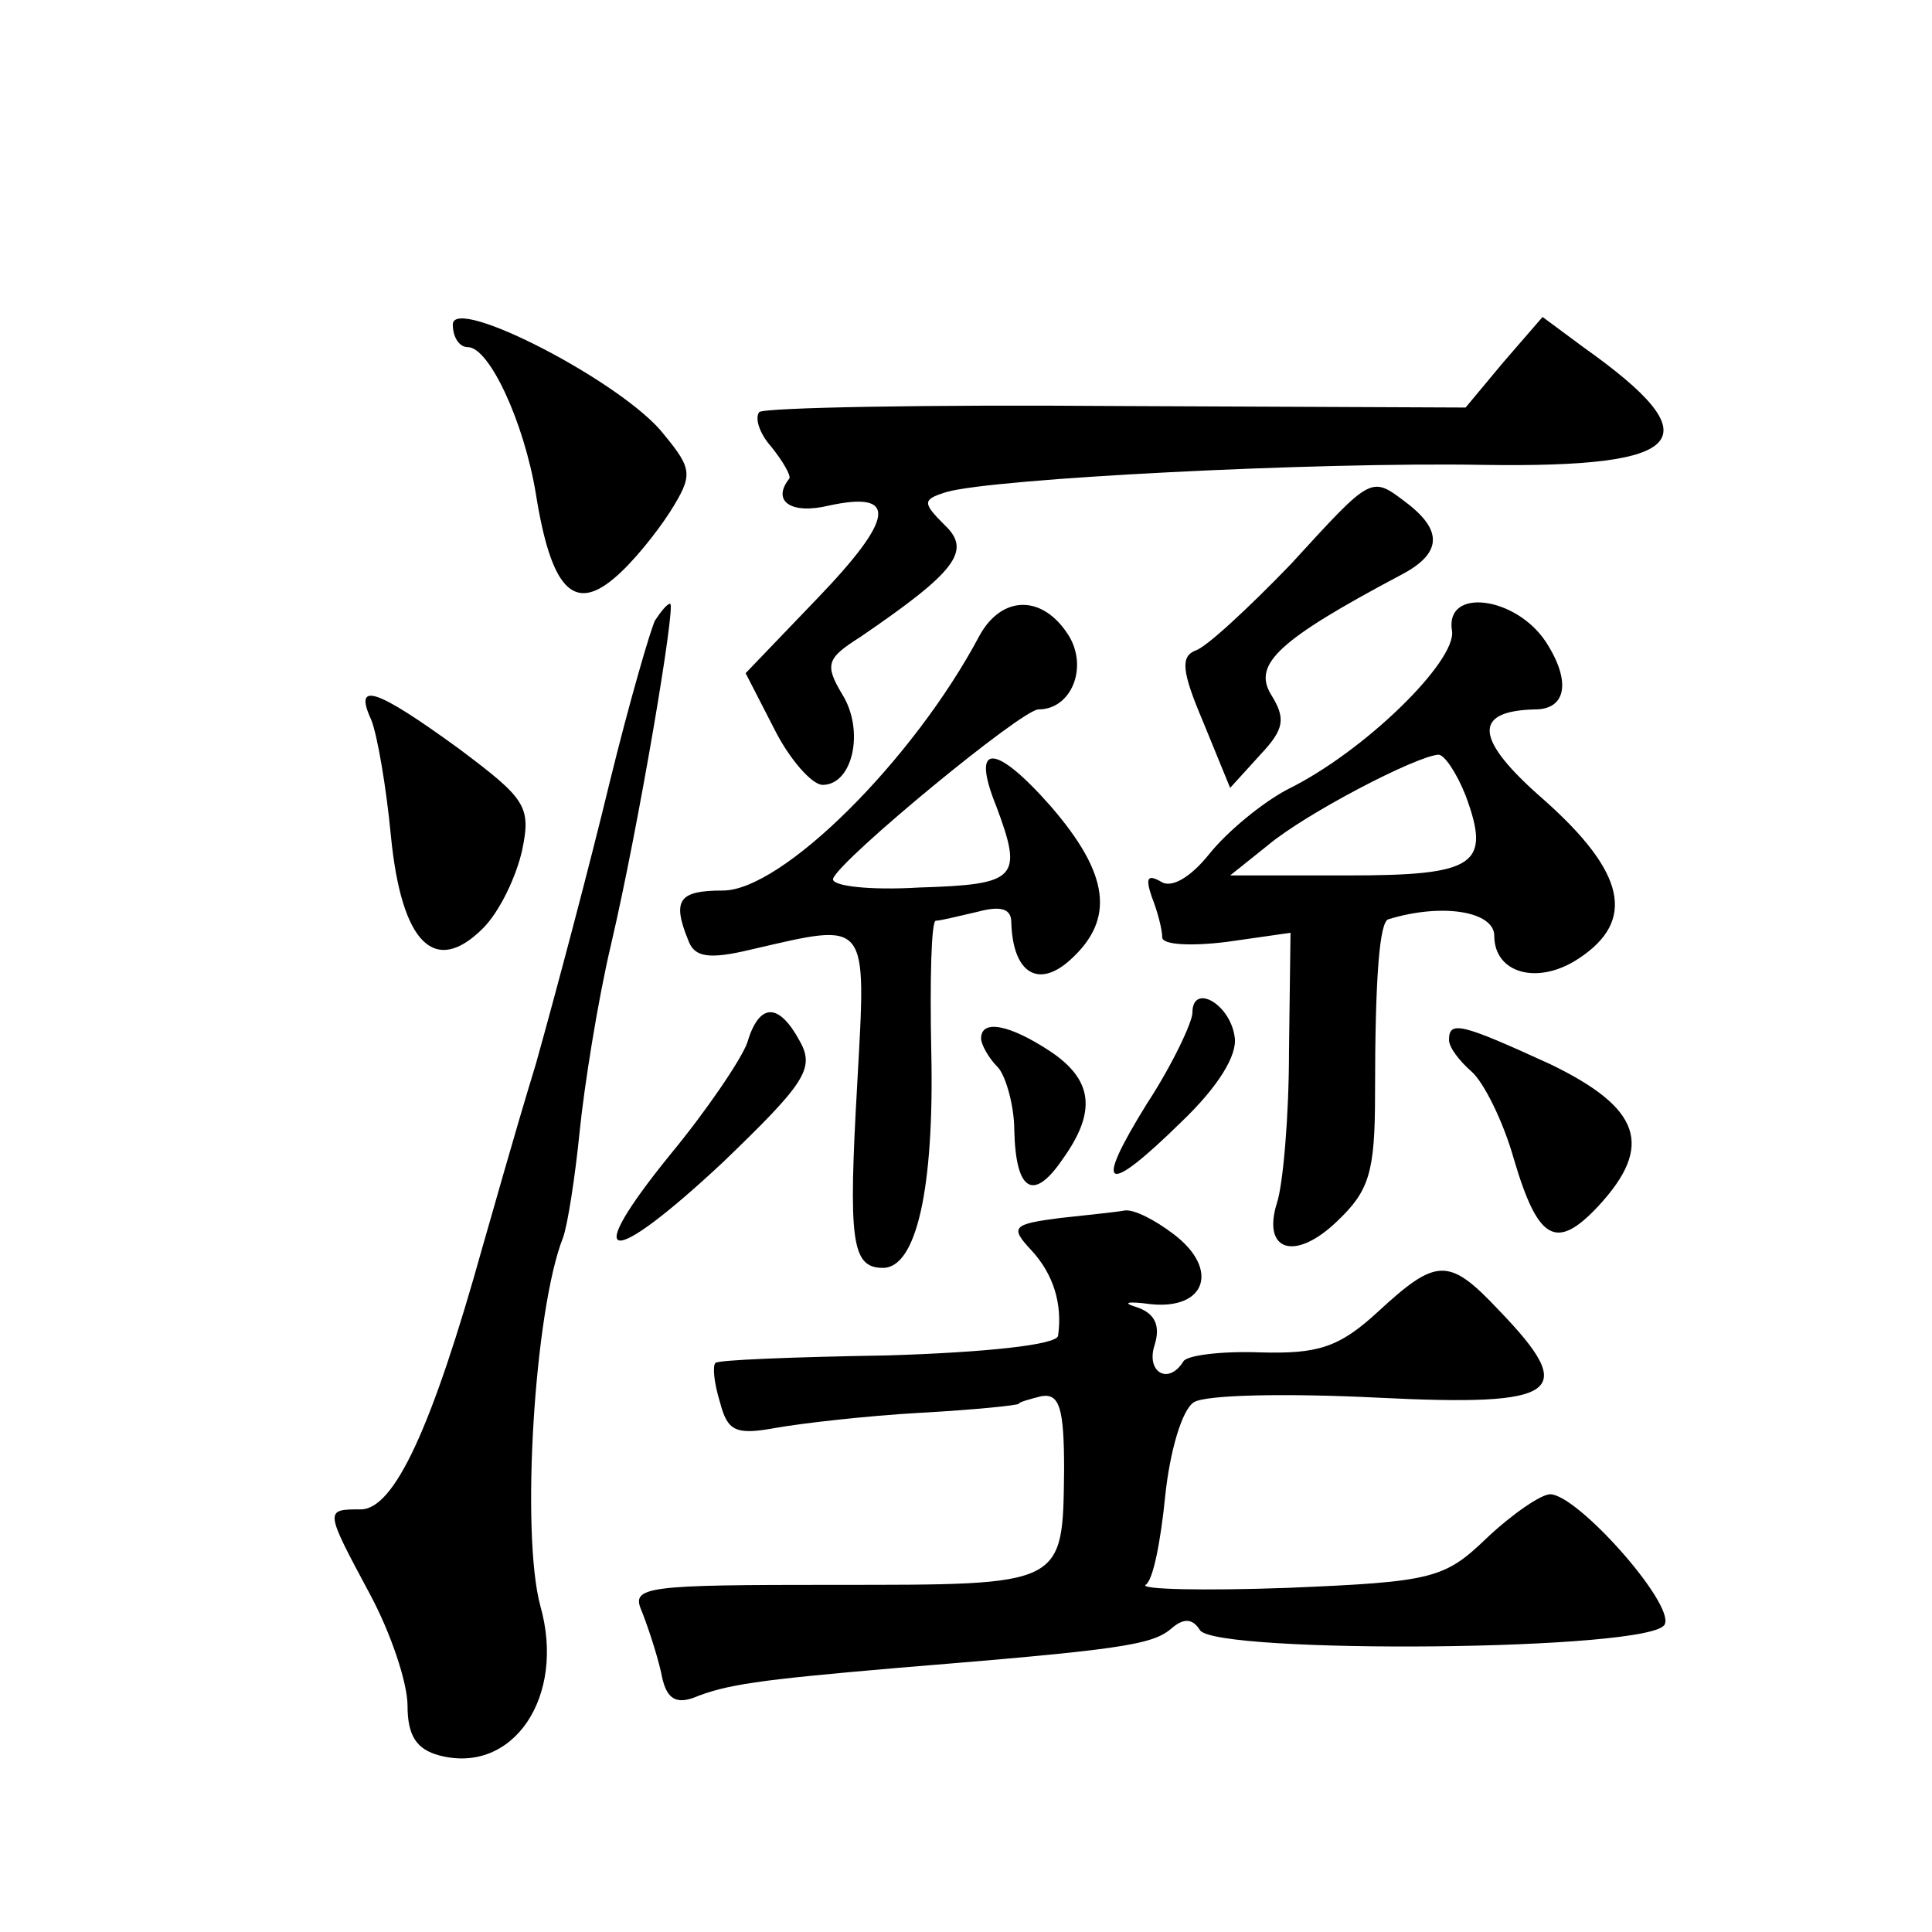
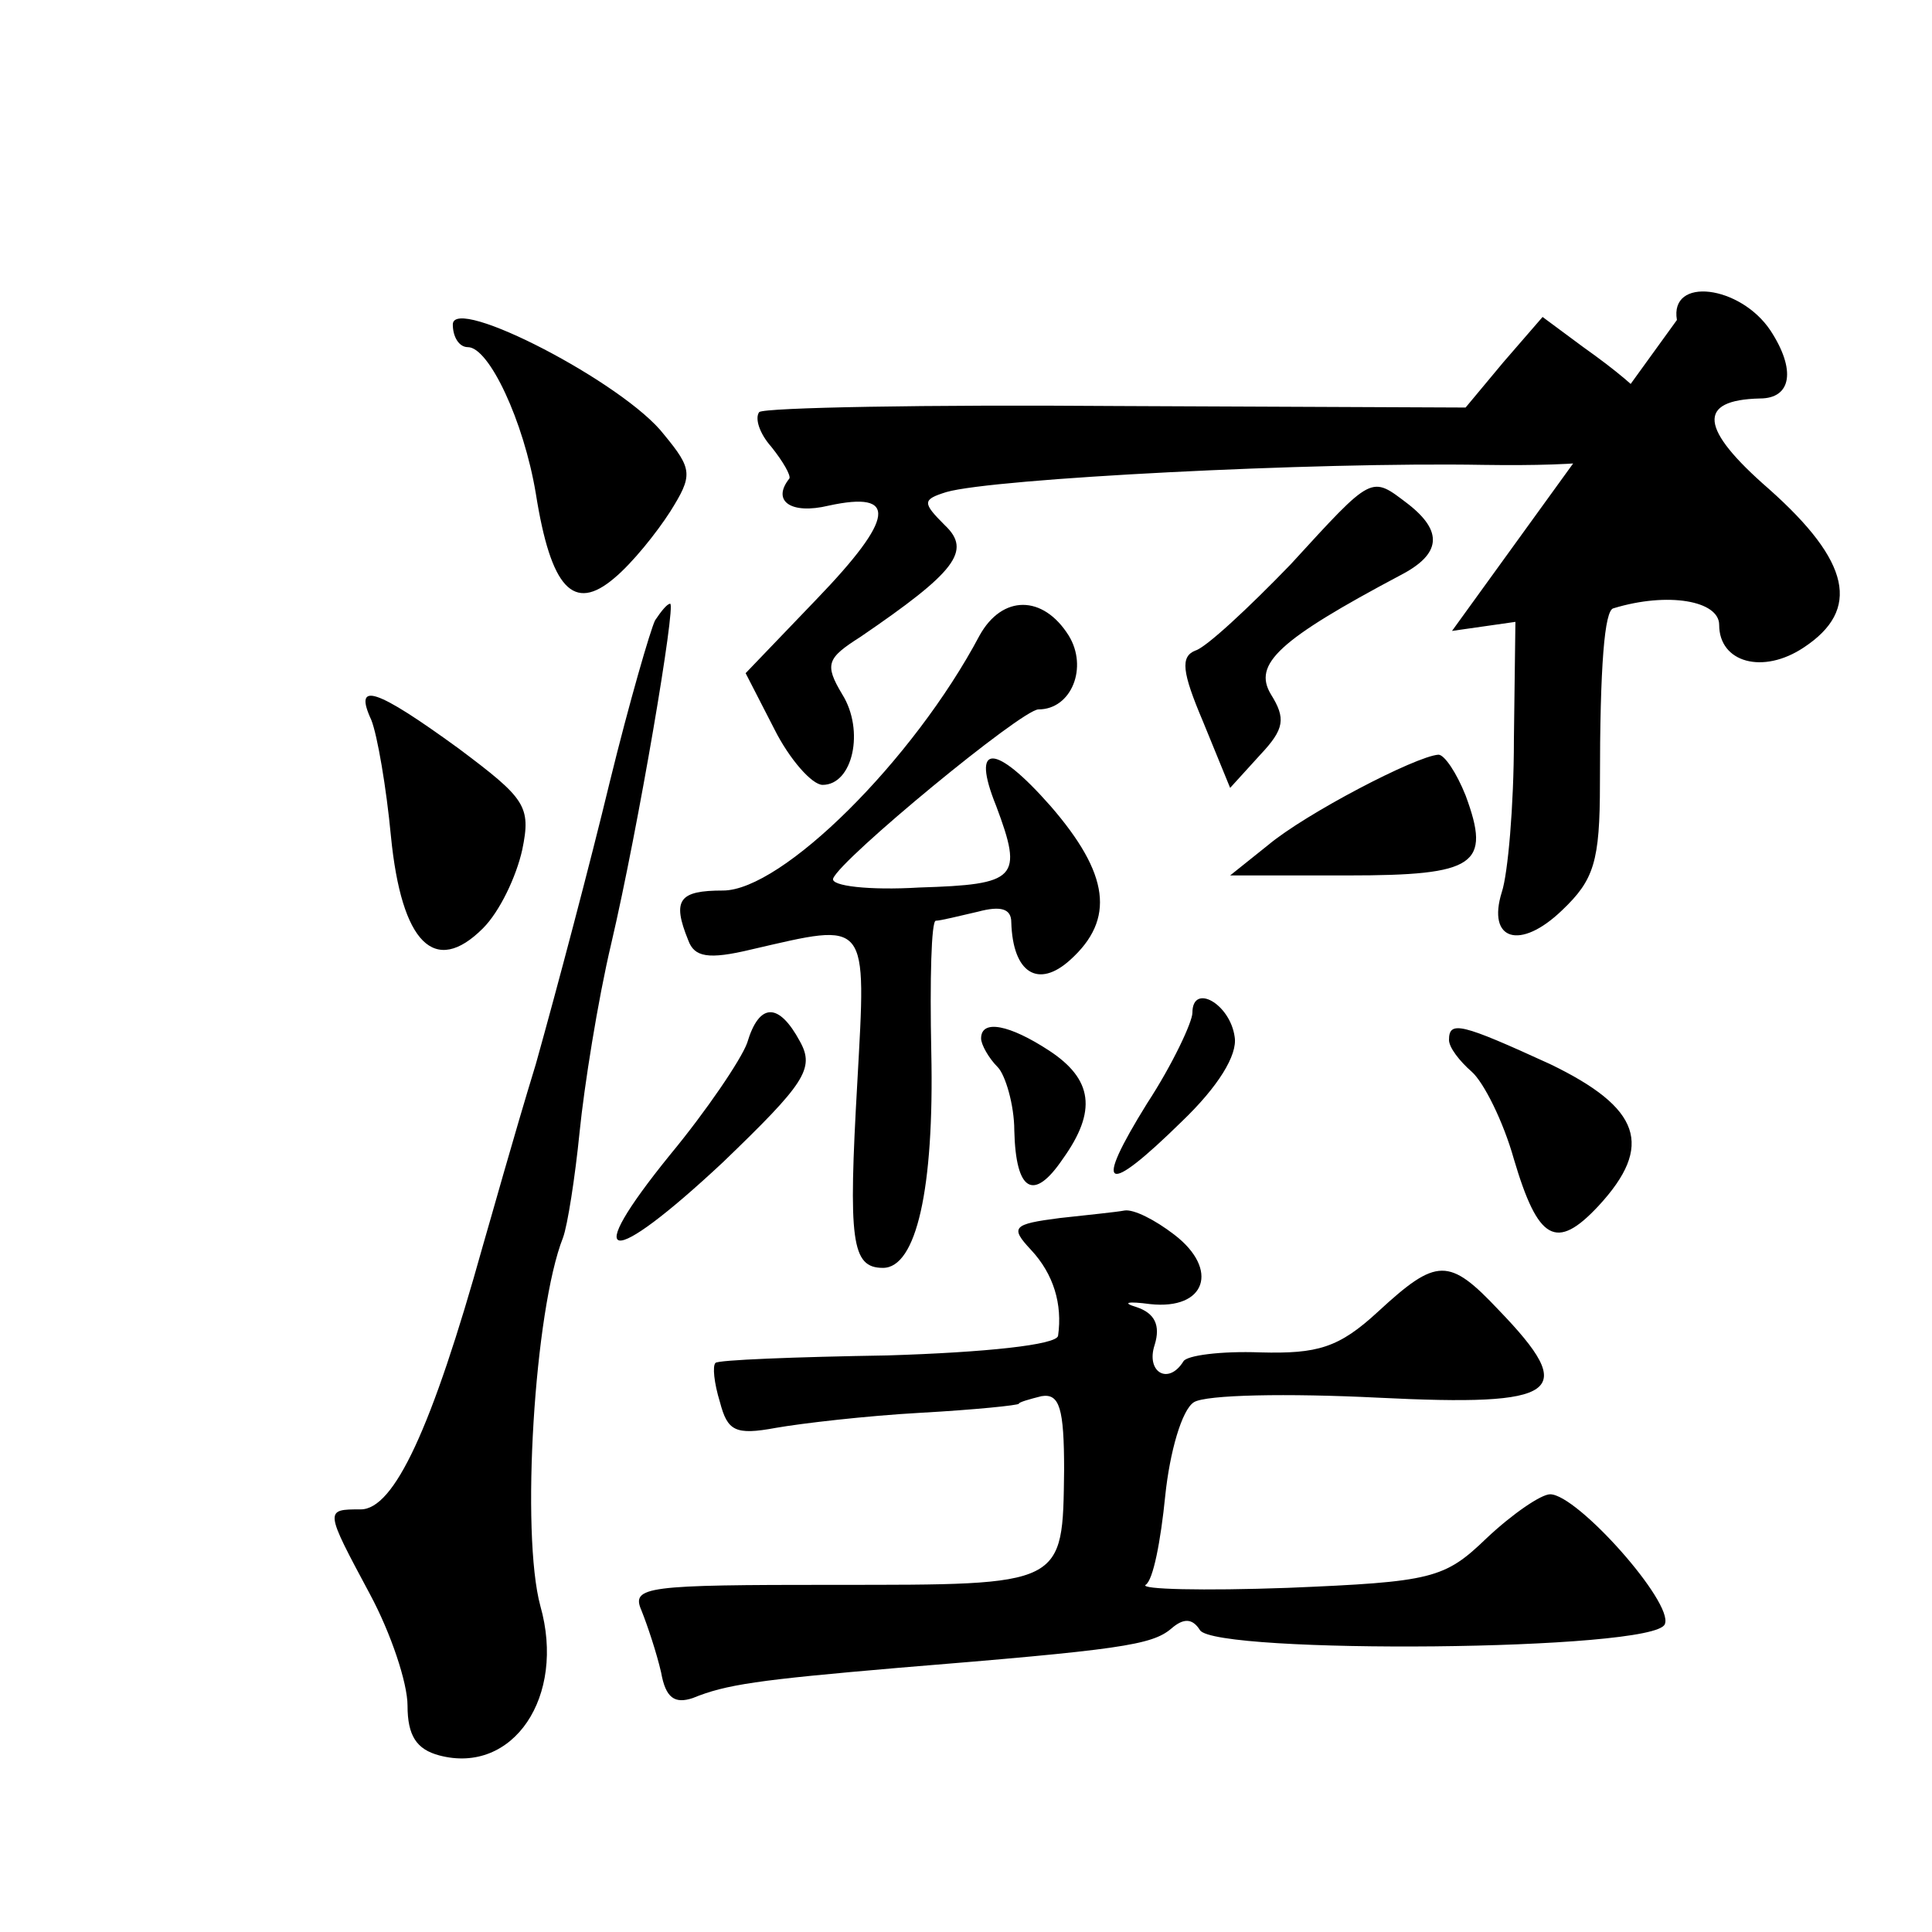
<svg xmlns="http://www.w3.org/2000/svg" version="1.0" width="128pt" height="128pt" viewBox="0 0 128 128" preserveAspectRatio="xMidYMid meet">
  <g transform="translate(0,128) scale(0.1,-0.1)" fill="#0" stroke="none">
-     <path d="M300 1065 c0 -8 4 -15 10 -15 14 0 37 -49 45 -97 10 -63 25 -79 52 -56 12 10 28 30 37 44 15 24 15 28 -4 51 -26 34 -140 93 -140 73z M996 1040 l-25 -30 -231 1 c-126 1 -233 -1 -237 -4 -3 -4 0 -14 8 -23 8 -10 13 -19 12 -21 -12 -15 1 -24 26 -18 46 10 44 -8 -8 -62 l-47 -49 19 -37 c10 -20 25 -37 32 -37 20 0 28 36 13 60 -12 20 -10 24 12 38 63 43 74 57 56 74 -15 15 -15 17 1 22 31 9 244 20 356 18 136 -2 152 17 66 78 l-27 20 -26 -30z M855 906 c-28 -29 -56 -55 -63 -57 -10 -4 -9 -14 5 -47 l18 -44 20 22 c16 17 17 24 7 40 -12 20 5 36 86 79 27 14 28 29 5 47 -25 19 -23 20 -78 -40z M434 869 c-3 -6 -17 -54 -30 -107 -13 -54 -35 -137 -49 -187 -15 -49 -30 -103 -35 -120 -34 -122 -59 -175 -81 -175 -24 0 -24 0 6 -56 14 -26 25 -59 25 -74 0 -20 6 -29 21 -33 49 -13 84 39 67 99 -13 48 -4 196 15 244 3 8 8 40 11 70 3 30 12 87 21 125 18 77 43 225 39 225 -2 0 -6 -5 -10 -11z M649 859 c-44 -83 -131 -169 -170 -169 -29 0 -34 -6 -23 -33 4 -11 13 -13 42 -6 78 18 76 21 70 -88 -6 -105 -4 -123 17 -123 22 0 34 52 32 143 -1 48 0 87 3 87 3 0 15 3 28 6 15 4 22 2 22 -7 1 -34 18 -44 39 -25 30 27 26 57 -13 102 -37 42 -53 42 -36 0 18 -48 14 -52 -51 -54 -33 -2 -59 1 -57 6 5 13 125 112 136 112 22 0 33 28 20 49 -17 27 -44 27 -59 0z M962 862 c3 -20 -58 -80 -109 -105 -17 -9 -40 -28 -52 -43 -12 -15 -25 -23 -32 -18 -9 5 -10 2 -6 -10 4 -10 7 -22 7 -27 0 -5 19 -6 43 -3 l42 6 -1 -78 c0 -44 -4 -89 -8 -101 -10 -32 12 -39 40 -12 21 20 25 32 25 84 0 78 3 115 9 116 36 11 70 5 70 -11 0 -25 29 -33 56 -15 38 25 31 57 -23 105 -46 40 -48 59 -6 60 21 0 24 19 7 45 -20 30 -67 36 -62 7z m9 -109 c17 -46 7 -53 -78 -53 l-78 0 25 20 c25 21 98 59 113 60 4 0 12 -12 18 -27z M246 803 c4 -10 10 -45 13 -77 7 -71 29 -93 61 -61 11 11 22 34 26 52 6 29 2 34 -42 67 -55 40 -70 45 -58 19z M790 609 c0 -6 -13 -34 -30 -60 -36 -58 -28 -62 23 -12 24 23 37 44 35 56 -3 22 -28 36 -28 16z M495 589 c-4 -11 -27 -45 -51 -74 -60 -74 -41 -76 35 -5 54 52 61 62 51 80 -14 26 -27 26 -35 -1z M650 592 c0 -4 5 -13 11 -19 5 -5 11 -25 11 -42 1 -41 13 -47 32 -19 23 32 20 53 -9 72 -26 17 -45 21 -45 8z M960 591 c0 -5 7 -14 15 -21 8 -7 21 -33 28 -58 16 -54 28 -61 56 -31 37 40 28 65 -32 94 -59 27 -67 29 -67 16z M702 473 c-31 -4 -33 -6 -19 -21 15 -16 21 -36 18 -57 -1 -6 -48 -11 -113 -13 -61 -1 -113 -3 -114 -5 -2 -2 -1 -13 3 -26 5 -19 10 -22 37 -17 17 3 60 8 96 10 36 2 65 5 65 6 0 1 7 3 15 5 12 2 15 -8 15 -49 -1 -77 1 -76 -152 -76 -125 0 -135 -1 -128 -17 4 -10 10 -28 13 -41 3 -17 9 -21 21 -17 22 9 43 12 136 20 147 12 168 15 181 26 8 7 14 7 19 -1 10 -16 302 -14 308 4 6 14 -58 86 -76 86 -6 0 -25 -13 -42 -29 -28 -27 -36 -29 -132 -33 -56 -2 -98 -1 -94 2 5 3 10 29 13 59 3 29 11 57 19 62 8 5 62 6 122 3 121 -6 133 3 80 58 -33 35 -41 35 -80 -1 -26 -24 -40 -28 -78 -27 -26 1 -49 -2 -51 -6 -10 -16 -25 -7 -19 11 4 13 0 21 -12 25 -10 3 -6 4 9 2 37 -4 46 23 16 46 -13 10 -27 17 -33 16 -5 -1 -25 -3 -43 -5z" />
+     <path d="M300 1065 c0 -8 4 -15 10 -15 14 0 37 -49 45 -97 10 -63 25 -79 52 -56 12 10 28 30 37 44 15 24 15 28 -4 51 -26 34 -140 93 -140 73z M996 1040 l-25 -30 -231 1 c-126 1 -233 -1 -237 -4 -3 -4 0 -14 8 -23 8 -10 13 -19 12 -21 -12 -15 1 -24 26 -18 46 10 44 -8 -8 -62 l-47 -49 19 -37 c10 -20 25 -37 32 -37 20 0 28 36 13 60 -12 20 -10 24 12 38 63 43 74 57 56 74 -15 15 -15 17 1 22 31 9 244 20 356 18 136 -2 152 17 66 78 l-27 20 -26 -30z M855 906 c-28 -29 -56 -55 -63 -57 -10 -4 -9 -14 5 -47 l18 -44 20 22 c16 17 17 24 7 40 -12 20 5 36 86 79 27 14 28 29 5 47 -25 19 -23 20 -78 -40z M434 869 c-3 -6 -17 -54 -30 -107 -13 -54 -35 -137 -49 -187 -15 -49 -30 -103 -35 -120 -34 -122 -59 -175 -81 -175 -24 0 -24 0 6 -56 14 -26 25 -59 25 -74 0 -20 6 -29 21 -33 49 -13 84 39 67 99 -13 48 -4 196 15 244 3 8 8 40 11 70 3 30 12 87 21 125 18 77 43 225 39 225 -2 0 -6 -5 -10 -11z M649 859 c-44 -83 -131 -169 -170 -169 -29 0 -34 -6 -23 -33 4 -11 13 -13 42 -6 78 18 76 21 70 -88 -6 -105 -4 -123 17 -123 22 0 34 52 32 143 -1 48 0 87 3 87 3 0 15 3 28 6 15 4 22 2 22 -7 1 -34 18 -44 39 -25 30 27 26 57 -13 102 -37 42 -53 42 -36 0 18 -48 14 -52 -51 -54 -33 -2 -59 1 -57 6 5 13 125 112 136 112 22 0 33 28 20 49 -17 27 -44 27 -59 0z M962 862 l42 6 -1 -78 c0 -44 -4 -89 -8 -101 -10 -32 12 -39 40 -12 21 20 25 32 25 84 0 78 3 115 9 116 36 11 70 5 70 -11 0 -25 29 -33 56 -15 38 25 31 57 -23 105 -46 40 -48 59 -6 60 21 0 24 19 7 45 -20 30 -67 36 -62 7z m9 -109 c17 -46 7 -53 -78 -53 l-78 0 25 20 c25 21 98 59 113 60 4 0 12 -12 18 -27z M246 803 c4 -10 10 -45 13 -77 7 -71 29 -93 61 -61 11 11 22 34 26 52 6 29 2 34 -42 67 -55 40 -70 45 -58 19z M790 609 c0 -6 -13 -34 -30 -60 -36 -58 -28 -62 23 -12 24 23 37 44 35 56 -3 22 -28 36 -28 16z M495 589 c-4 -11 -27 -45 -51 -74 -60 -74 -41 -76 35 -5 54 52 61 62 51 80 -14 26 -27 26 -35 -1z M650 592 c0 -4 5 -13 11 -19 5 -5 11 -25 11 -42 1 -41 13 -47 32 -19 23 32 20 53 -9 72 -26 17 -45 21 -45 8z M960 591 c0 -5 7 -14 15 -21 8 -7 21 -33 28 -58 16 -54 28 -61 56 -31 37 40 28 65 -32 94 -59 27 -67 29 -67 16z M702 473 c-31 -4 -33 -6 -19 -21 15 -16 21 -36 18 -57 -1 -6 -48 -11 -113 -13 -61 -1 -113 -3 -114 -5 -2 -2 -1 -13 3 -26 5 -19 10 -22 37 -17 17 3 60 8 96 10 36 2 65 5 65 6 0 1 7 3 15 5 12 2 15 -8 15 -49 -1 -77 1 -76 -152 -76 -125 0 -135 -1 -128 -17 4 -10 10 -28 13 -41 3 -17 9 -21 21 -17 22 9 43 12 136 20 147 12 168 15 181 26 8 7 14 7 19 -1 10 -16 302 -14 308 4 6 14 -58 86 -76 86 -6 0 -25 -13 -42 -29 -28 -27 -36 -29 -132 -33 -56 -2 -98 -1 -94 2 5 3 10 29 13 59 3 29 11 57 19 62 8 5 62 6 122 3 121 -6 133 3 80 58 -33 35 -41 35 -80 -1 -26 -24 -40 -28 -78 -27 -26 1 -49 -2 -51 -6 -10 -16 -25 -7 -19 11 4 13 0 21 -12 25 -10 3 -6 4 9 2 37 -4 46 23 16 46 -13 10 -27 17 -33 16 -5 -1 -25 -3 -43 -5z" />
  </g>
</svg>